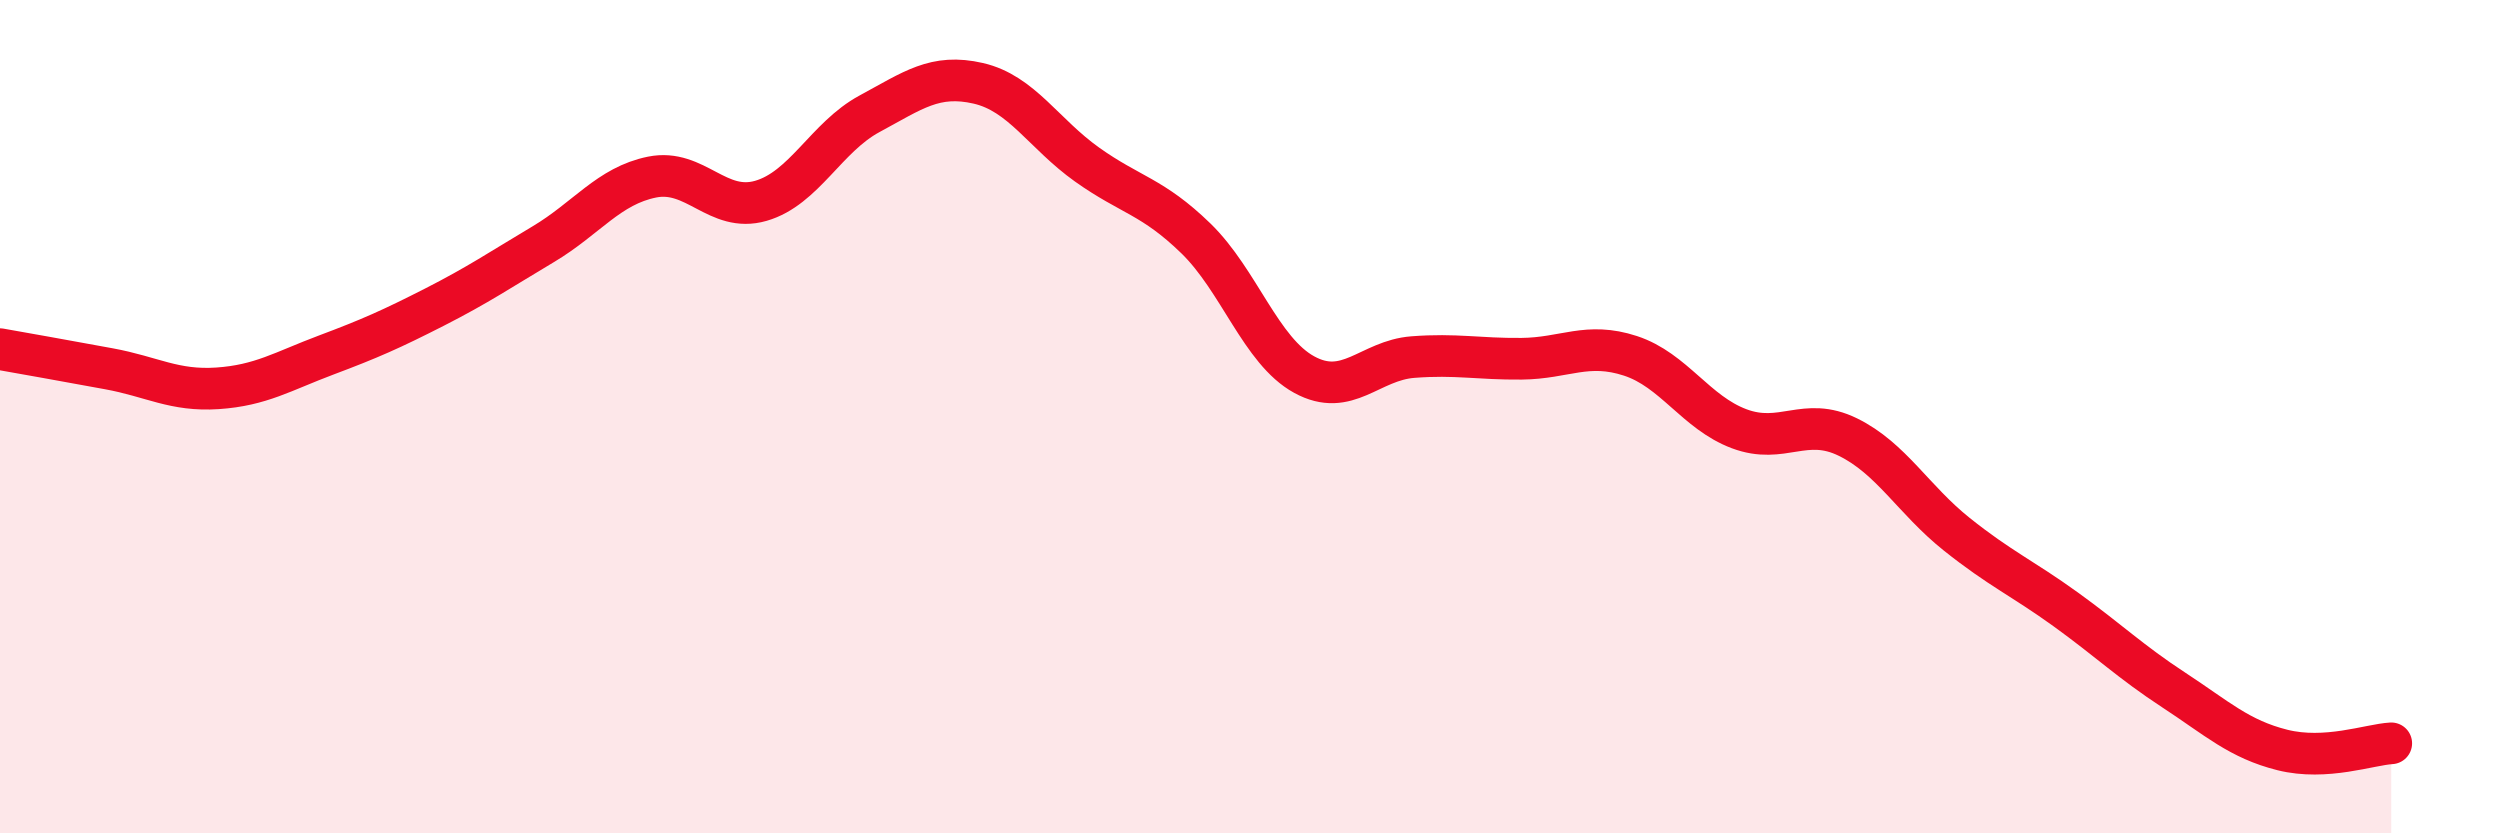
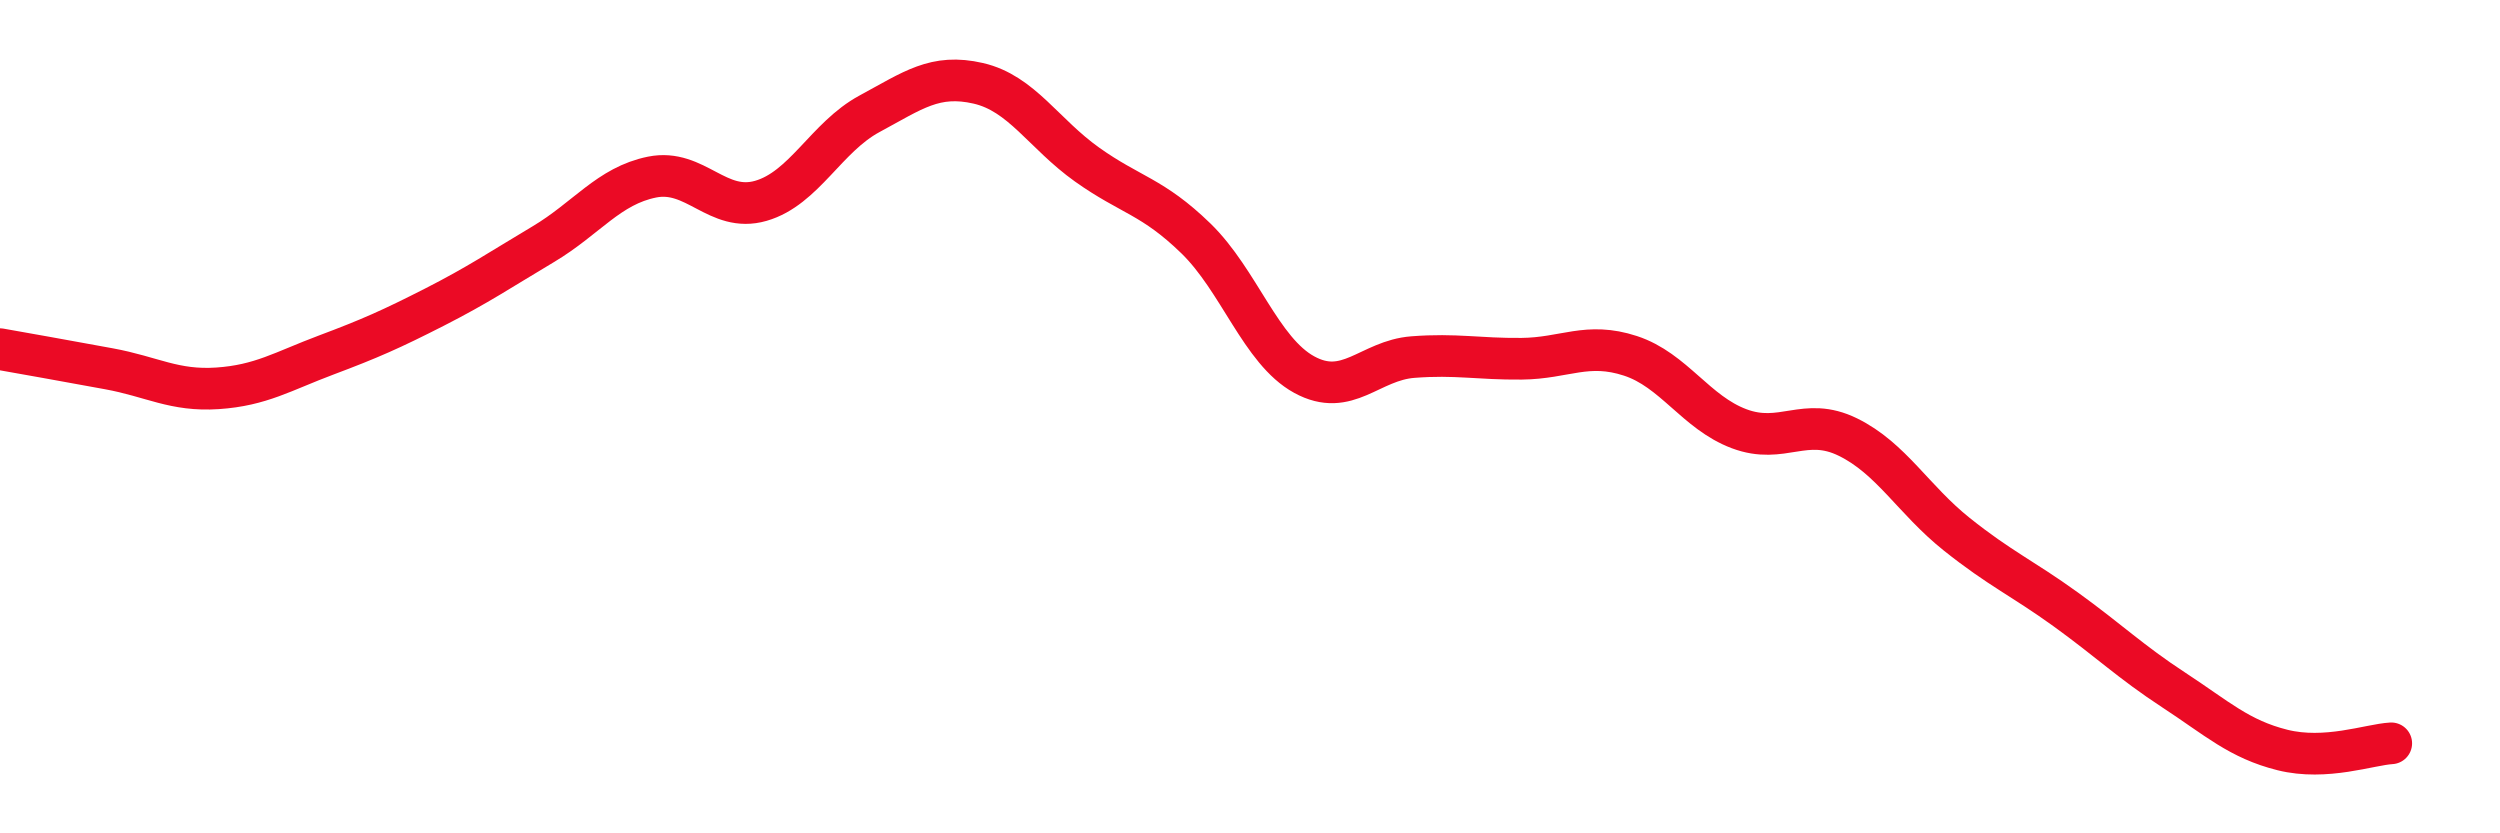
<svg xmlns="http://www.w3.org/2000/svg" width="60" height="20" viewBox="0 0 60 20">
-   <path d="M 0,8.38 C 0.52,8.47 1.57,8.66 2.61,8.85 C 3.65,9.04 4.18,9.39 5.22,9.32 C 6.26,9.25 6.79,8.91 7.83,8.52 C 8.87,8.13 9.39,7.9 10.43,7.37 C 11.47,6.84 12,6.48 13.04,5.86 C 14.08,5.24 14.61,4.46 15.65,4.25 C 16.69,4.04 17.22,5.12 18.26,4.82 C 19.3,4.52 19.83,3.29 20.87,2.73 C 21.91,2.17 22.44,1.76 23.48,2 C 24.52,2.24 25.05,3.21 26.09,3.95 C 27.13,4.69 27.66,4.71 28.7,5.72 C 29.74,6.73 30.26,8.42 31.3,8.99 C 32.34,9.56 32.87,8.65 33.91,8.57 C 34.95,8.49 35.48,8.62 36.52,8.61 C 37.56,8.6 38.09,8.2 39.13,8.54 C 40.17,8.88 40.7,9.9 41.74,10.29 C 42.78,10.68 43.31,9.98 44.35,10.49 C 45.39,11 45.92,11.99 46.96,12.82 C 48,13.65 48.53,13.87 49.57,14.62 C 50.61,15.37 51.13,15.88 52.17,16.56 C 53.21,17.24 53.74,17.74 54.78,18 C 55.82,18.26 56.87,17.87 57.39,17.84L57.39 20L0 20Z" fill="#EB0A25" opacity="0.1" stroke-linecap="round" stroke-linejoin="round" />
  <path d="M 0,8.38 C 0.52,8.47 1.57,8.66 2.61,8.85 C 3.65,9.04 4.18,9.39 5.22,9.32 C 6.26,9.25 6.79,8.91 7.83,8.52 C 8.87,8.13 9.39,7.9 10.43,7.37 C 11.47,6.84 12,6.48 13.04,5.86 C 14.08,5.24 14.61,4.46 15.65,4.25 C 16.69,4.04 17.22,5.12 18.26,4.82 C 19.3,4.52 19.83,3.29 20.87,2.73 C 21.91,2.17 22.44,1.76 23.48,2 C 24.52,2.24 25.05,3.21 26.09,3.95 C 27.13,4.69 27.66,4.71 28.7,5.72 C 29.74,6.73 30.26,8.42 31.3,8.99 C 32.34,9.56 32.87,8.65 33.91,8.57 C 34.95,8.49 35.48,8.62 36.52,8.61 C 37.56,8.6 38.09,8.2 39.13,8.54 C 40.17,8.88 40.7,9.9 41.74,10.29 C 42.78,10.68 43.31,9.98 44.35,10.49 C 45.39,11 45.92,11.99 46.96,12.82 C 48,13.65 48.53,13.87 49.57,14.62 C 50.61,15.37 51.13,15.88 52.17,16.56 C 53.21,17.24 53.74,17.74 54.78,18 C 55.82,18.26 56.87,17.87 57.39,17.84" stroke="#EB0A25" stroke-width="1" fill="none" stroke-linecap="round" stroke-linejoin="round" />
</svg>